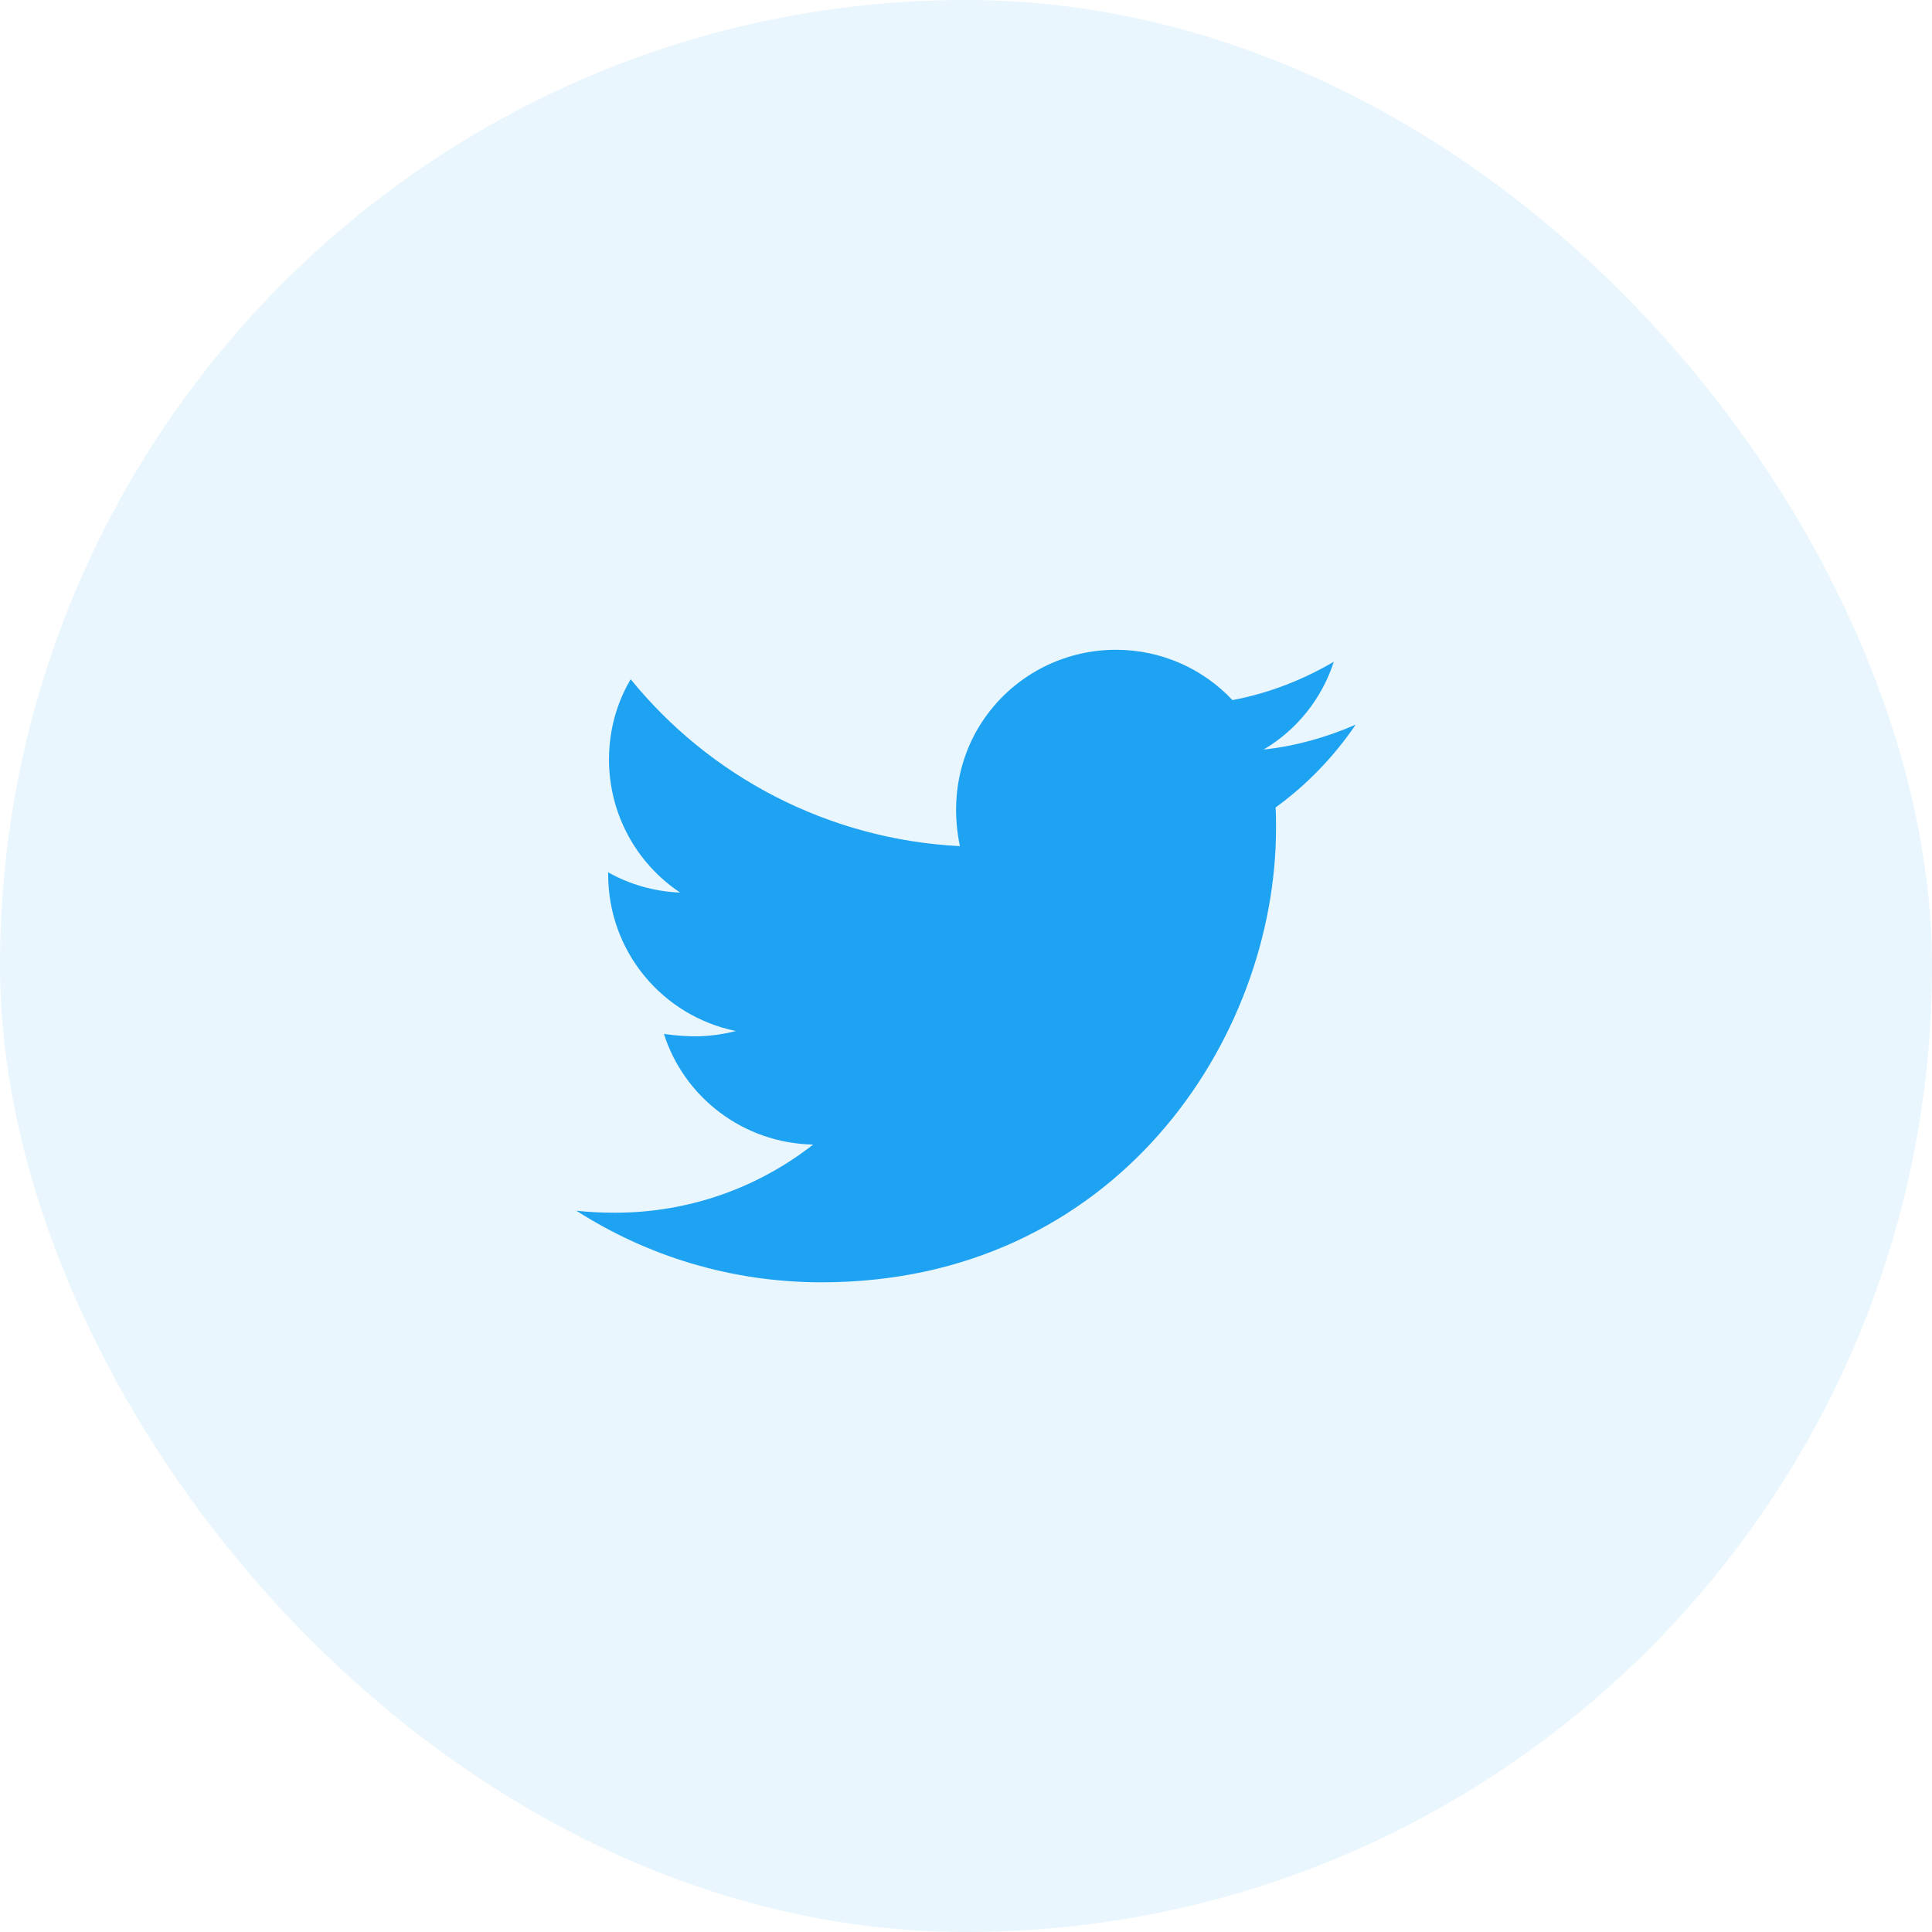
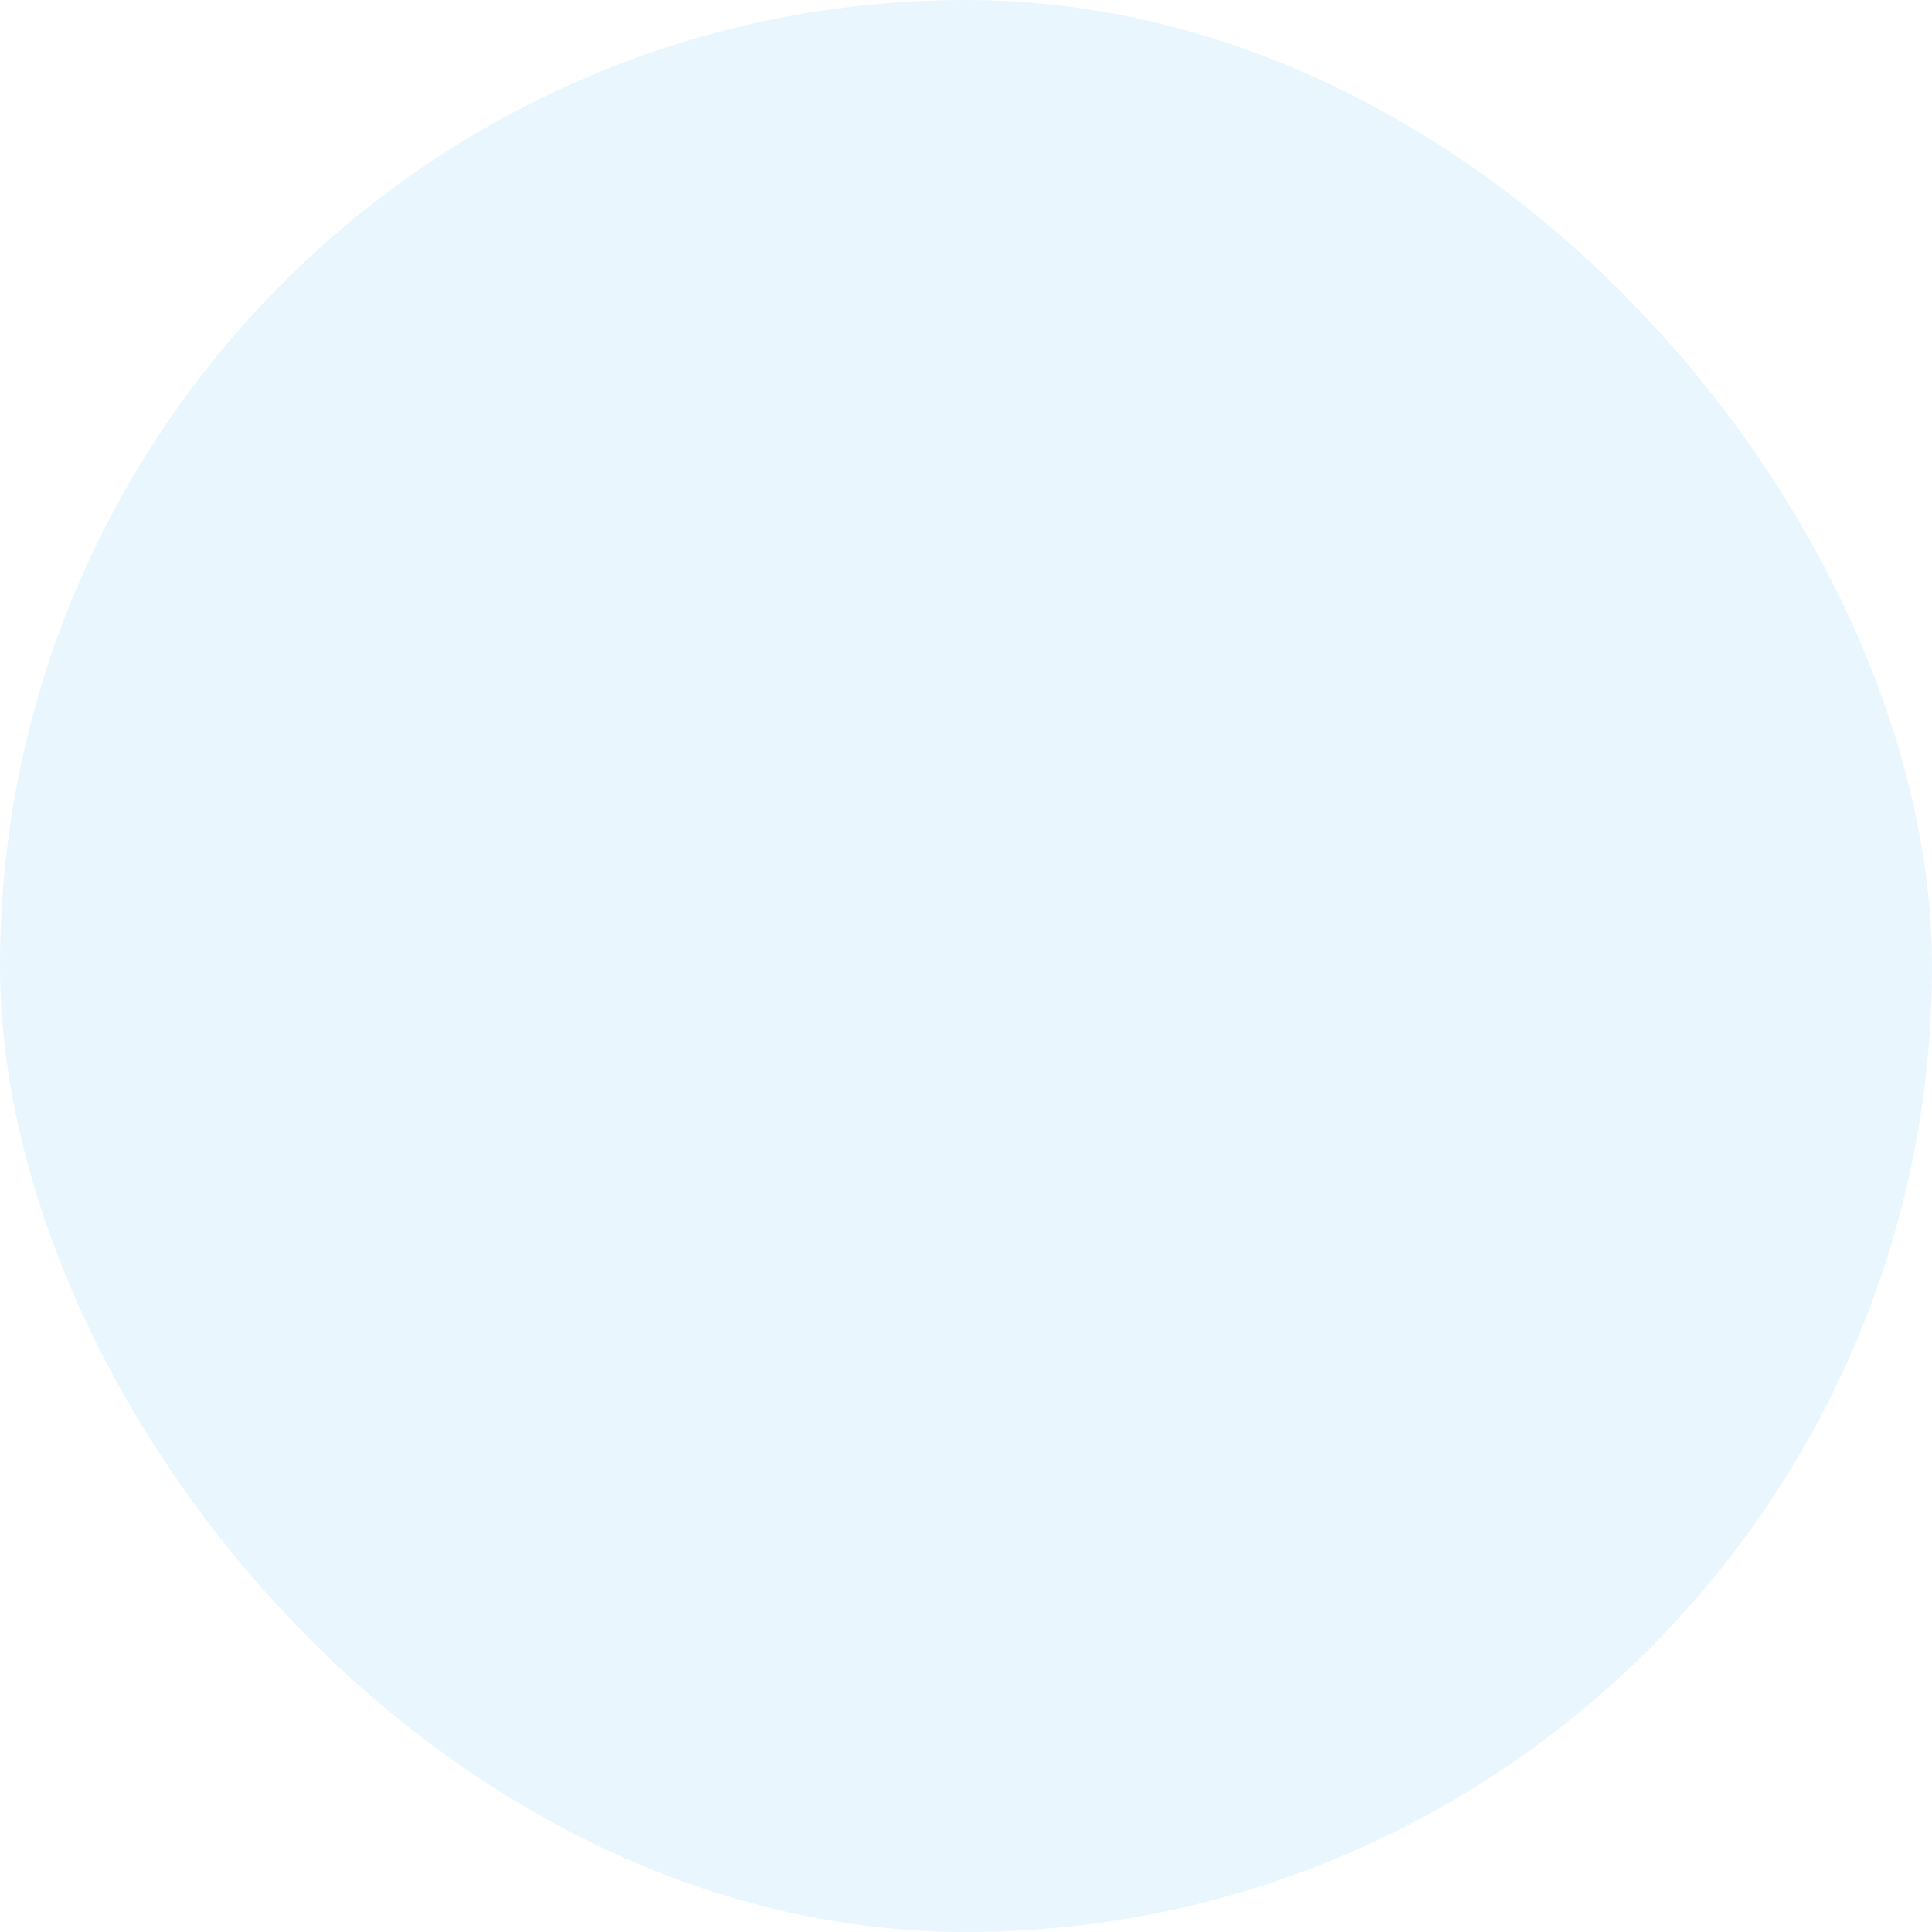
<svg xmlns="http://www.w3.org/2000/svg" width="60px" height="60px" viewBox="0 0 60 60" version="1.1">
  <title>编组 52备份 5</title>
  <g id="页面-1" stroke="none" stroke-width="1" fill="none" fill-rule="evenodd">
    <g id="编组-52备份-5" fill="#1EA2F2" fill-rule="nonzero">
      <rect id="矩形备份-36" opacity="0.1" x="0" y="0" width="60" height="60" rx="30" />
-       <path d="M39.614,25.077 C39.628,25.287 39.628,25.506 39.628,25.72 C39.628,32.274 34.637,39.823 25.516,39.823 C22.704,39.823 20.096,39.006 17.9,37.6 C18.302,37.644 18.686,37.662 19.096,37.662 C21.418,37.662 23.552,36.876 25.253,35.546 C23.074,35.501 21.244,34.073 20.619,32.109 C21.382,32.22 22.07,32.22 22.855,32.019 C20.587,31.559 18.887,29.564 18.887,27.153 L18.887,27.091 C19.543,27.461 20.315,27.689 21.123,27.72 C19.744,26.801 18.913,25.251 18.913,23.595 C18.913,22.671 19.154,21.827 19.587,21.095 C22.029,24.104 25.699,26.068 29.811,26.278 C29.11,22.908 31.628,20.18 34.654,20.18 C36.083,20.18 37.369,20.778 38.275,21.742 C39.396,21.533 40.467,21.113 41.422,20.551 C41.052,21.698 40.275,22.667 39.244,23.278 C40.244,23.171 41.208,22.894 42.101,22.506 C41.427,23.497 40.583,24.376 39.614,25.077 L39.614,25.077 Z" id="路径" />
    </g>
  </g>
</svg>